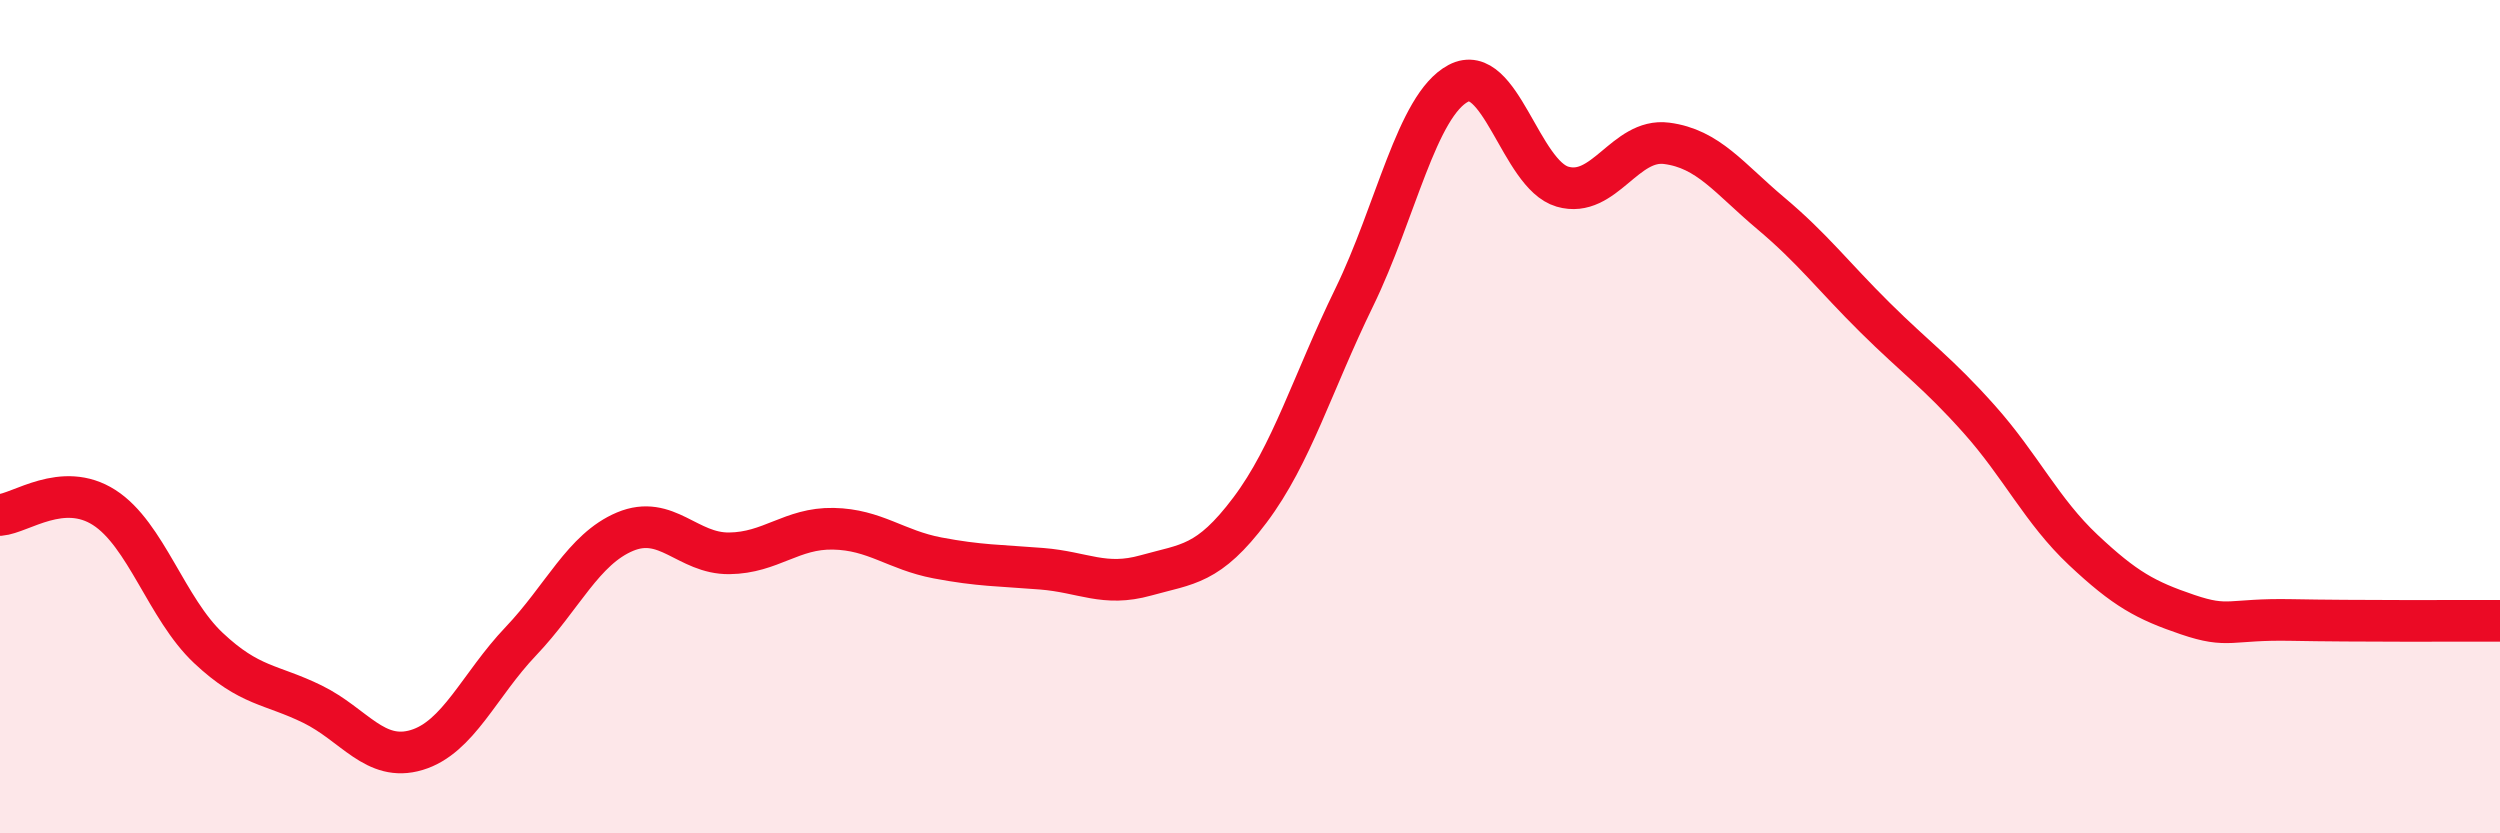
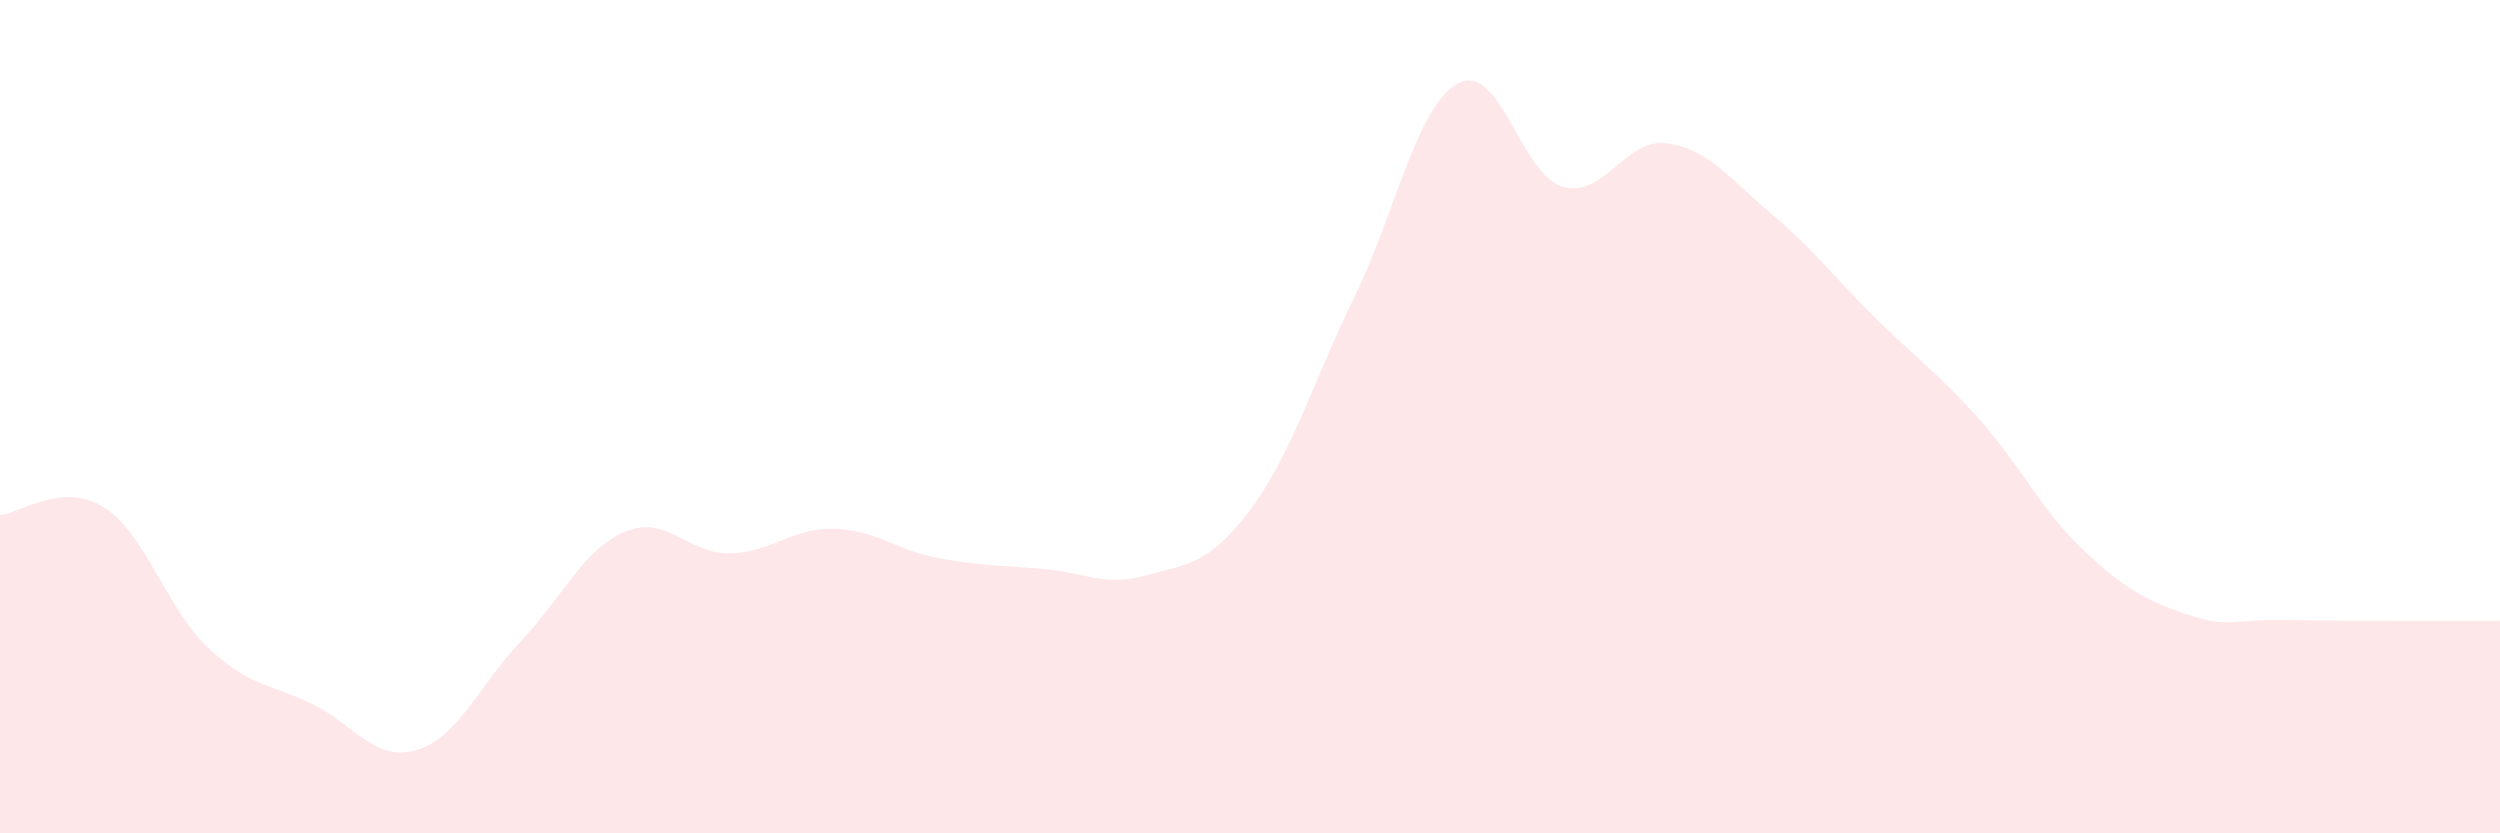
<svg xmlns="http://www.w3.org/2000/svg" width="60" height="20" viewBox="0 0 60 20">
  <path d="M 0,12.36 C 0.5,12.32 1.5,11.54 2.5,12.18 C 3.5,12.82 4,14.61 5,15.55 C 6,16.49 6.5,16.41 7.5,16.9 C 8.5,17.39 9,18.3 10,18 C 11,17.7 11.5,16.44 12.5,15.39 C 13.5,14.34 14,13.18 15,12.76 C 16,12.34 16.5,13.29 17.5,13.28 C 18.5,13.27 19,12.67 20,12.69 C 21,12.71 21.5,13.2 22.5,13.39 C 23.5,13.58 24,13.57 25,13.65 C 26,13.73 26.5,14.09 27.5,13.81 C 28.5,13.53 29,13.57 30,12.24 C 31,10.91 31.5,9.19 32.5,7.14 C 33.5,5.09 34,2.53 35,2 C 36,1.47 36.5,4.19 37.5,4.48 C 38.5,4.77 39,3.31 40,3.44 C 41,3.57 41.5,4.28 42.5,5.12 C 43.5,5.96 44,6.63 45,7.62 C 46,8.61 46.5,8.94 47.5,10.06 C 48.5,11.18 49,12.26 50,13.2 C 51,14.14 51.5,14.41 52.5,14.75 C 53.5,15.09 53.5,14.85 55,14.88 C 56.5,14.91 59,14.9 60,14.9L60 20L0 20Z" fill="#EB0A25" opacity="0.1" stroke-linecap="round" stroke-linejoin="round" />
-   <path d="M 0,12.36 C 0.5,12.32 1.5,11.54 2.5,12.18 C 3.5,12.82 4,14.61 5,15.55 C 6,16.49 6.5,16.41 7.5,16.9 C 8.5,17.39 9,18.3 10,18 C 11,17.7 11.5,16.44 12.5,15.39 C 13.5,14.34 14,13.18 15,12.76 C 16,12.34 16.5,13.29 17.5,13.28 C 18.5,13.27 19,12.67 20,12.69 C 21,12.71 21.5,13.2 22.5,13.39 C 23.5,13.58 24,13.57 25,13.65 C 26,13.73 26.5,14.09 27.5,13.81 C 28.5,13.53 29,13.57 30,12.24 C 31,10.91 31.5,9.19 32.5,7.14 C 33.5,5.09 34,2.53 35,2 C 36,1.47 36.5,4.19 37.5,4.48 C 38.5,4.77 39,3.31 40,3.44 C 41,3.57 41.5,4.28 42.5,5.12 C 43.5,5.96 44,6.63 45,7.62 C 46,8.61 46.5,8.94 47.5,10.06 C 48.5,11.18 49,12.26 50,13.2 C 51,14.14 51.5,14.41 52.5,14.75 C 53.5,15.09 53.5,14.85 55,14.88 C 56.5,14.91 59,14.9 60,14.9" stroke="#EB0A25" stroke-width="1" fill="none" stroke-linecap="round" stroke-linejoin="round" />
</svg>